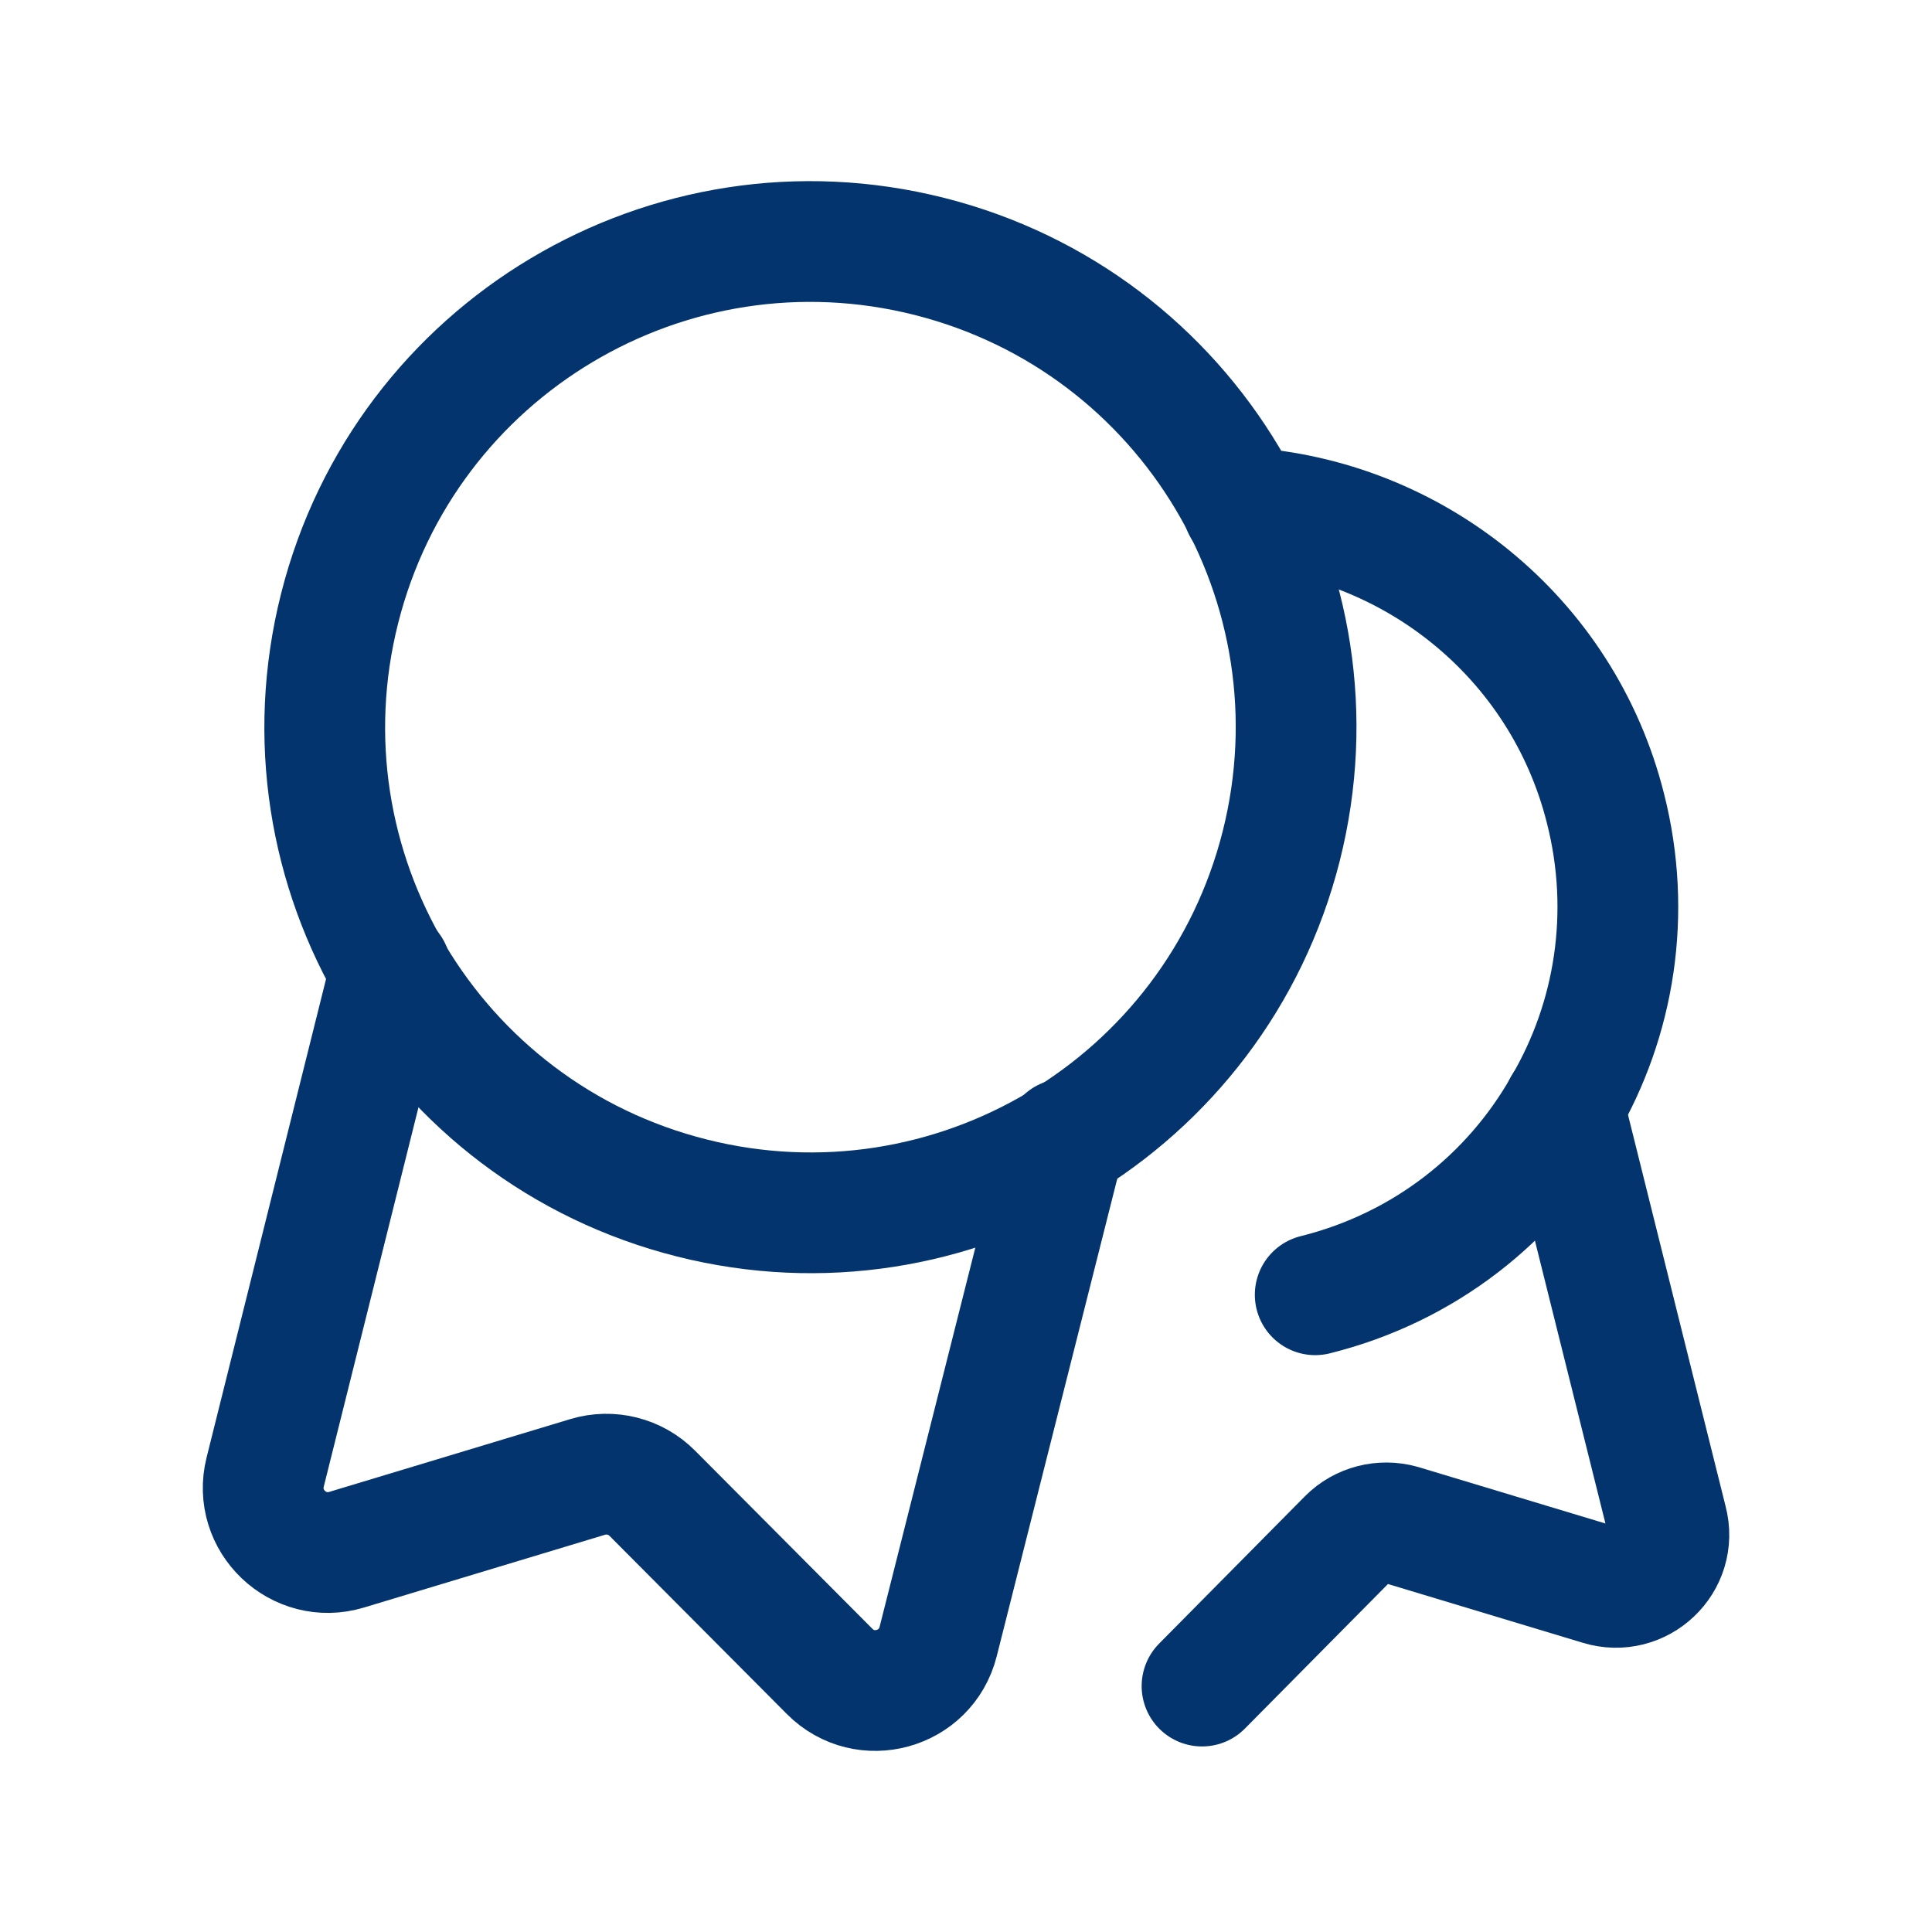
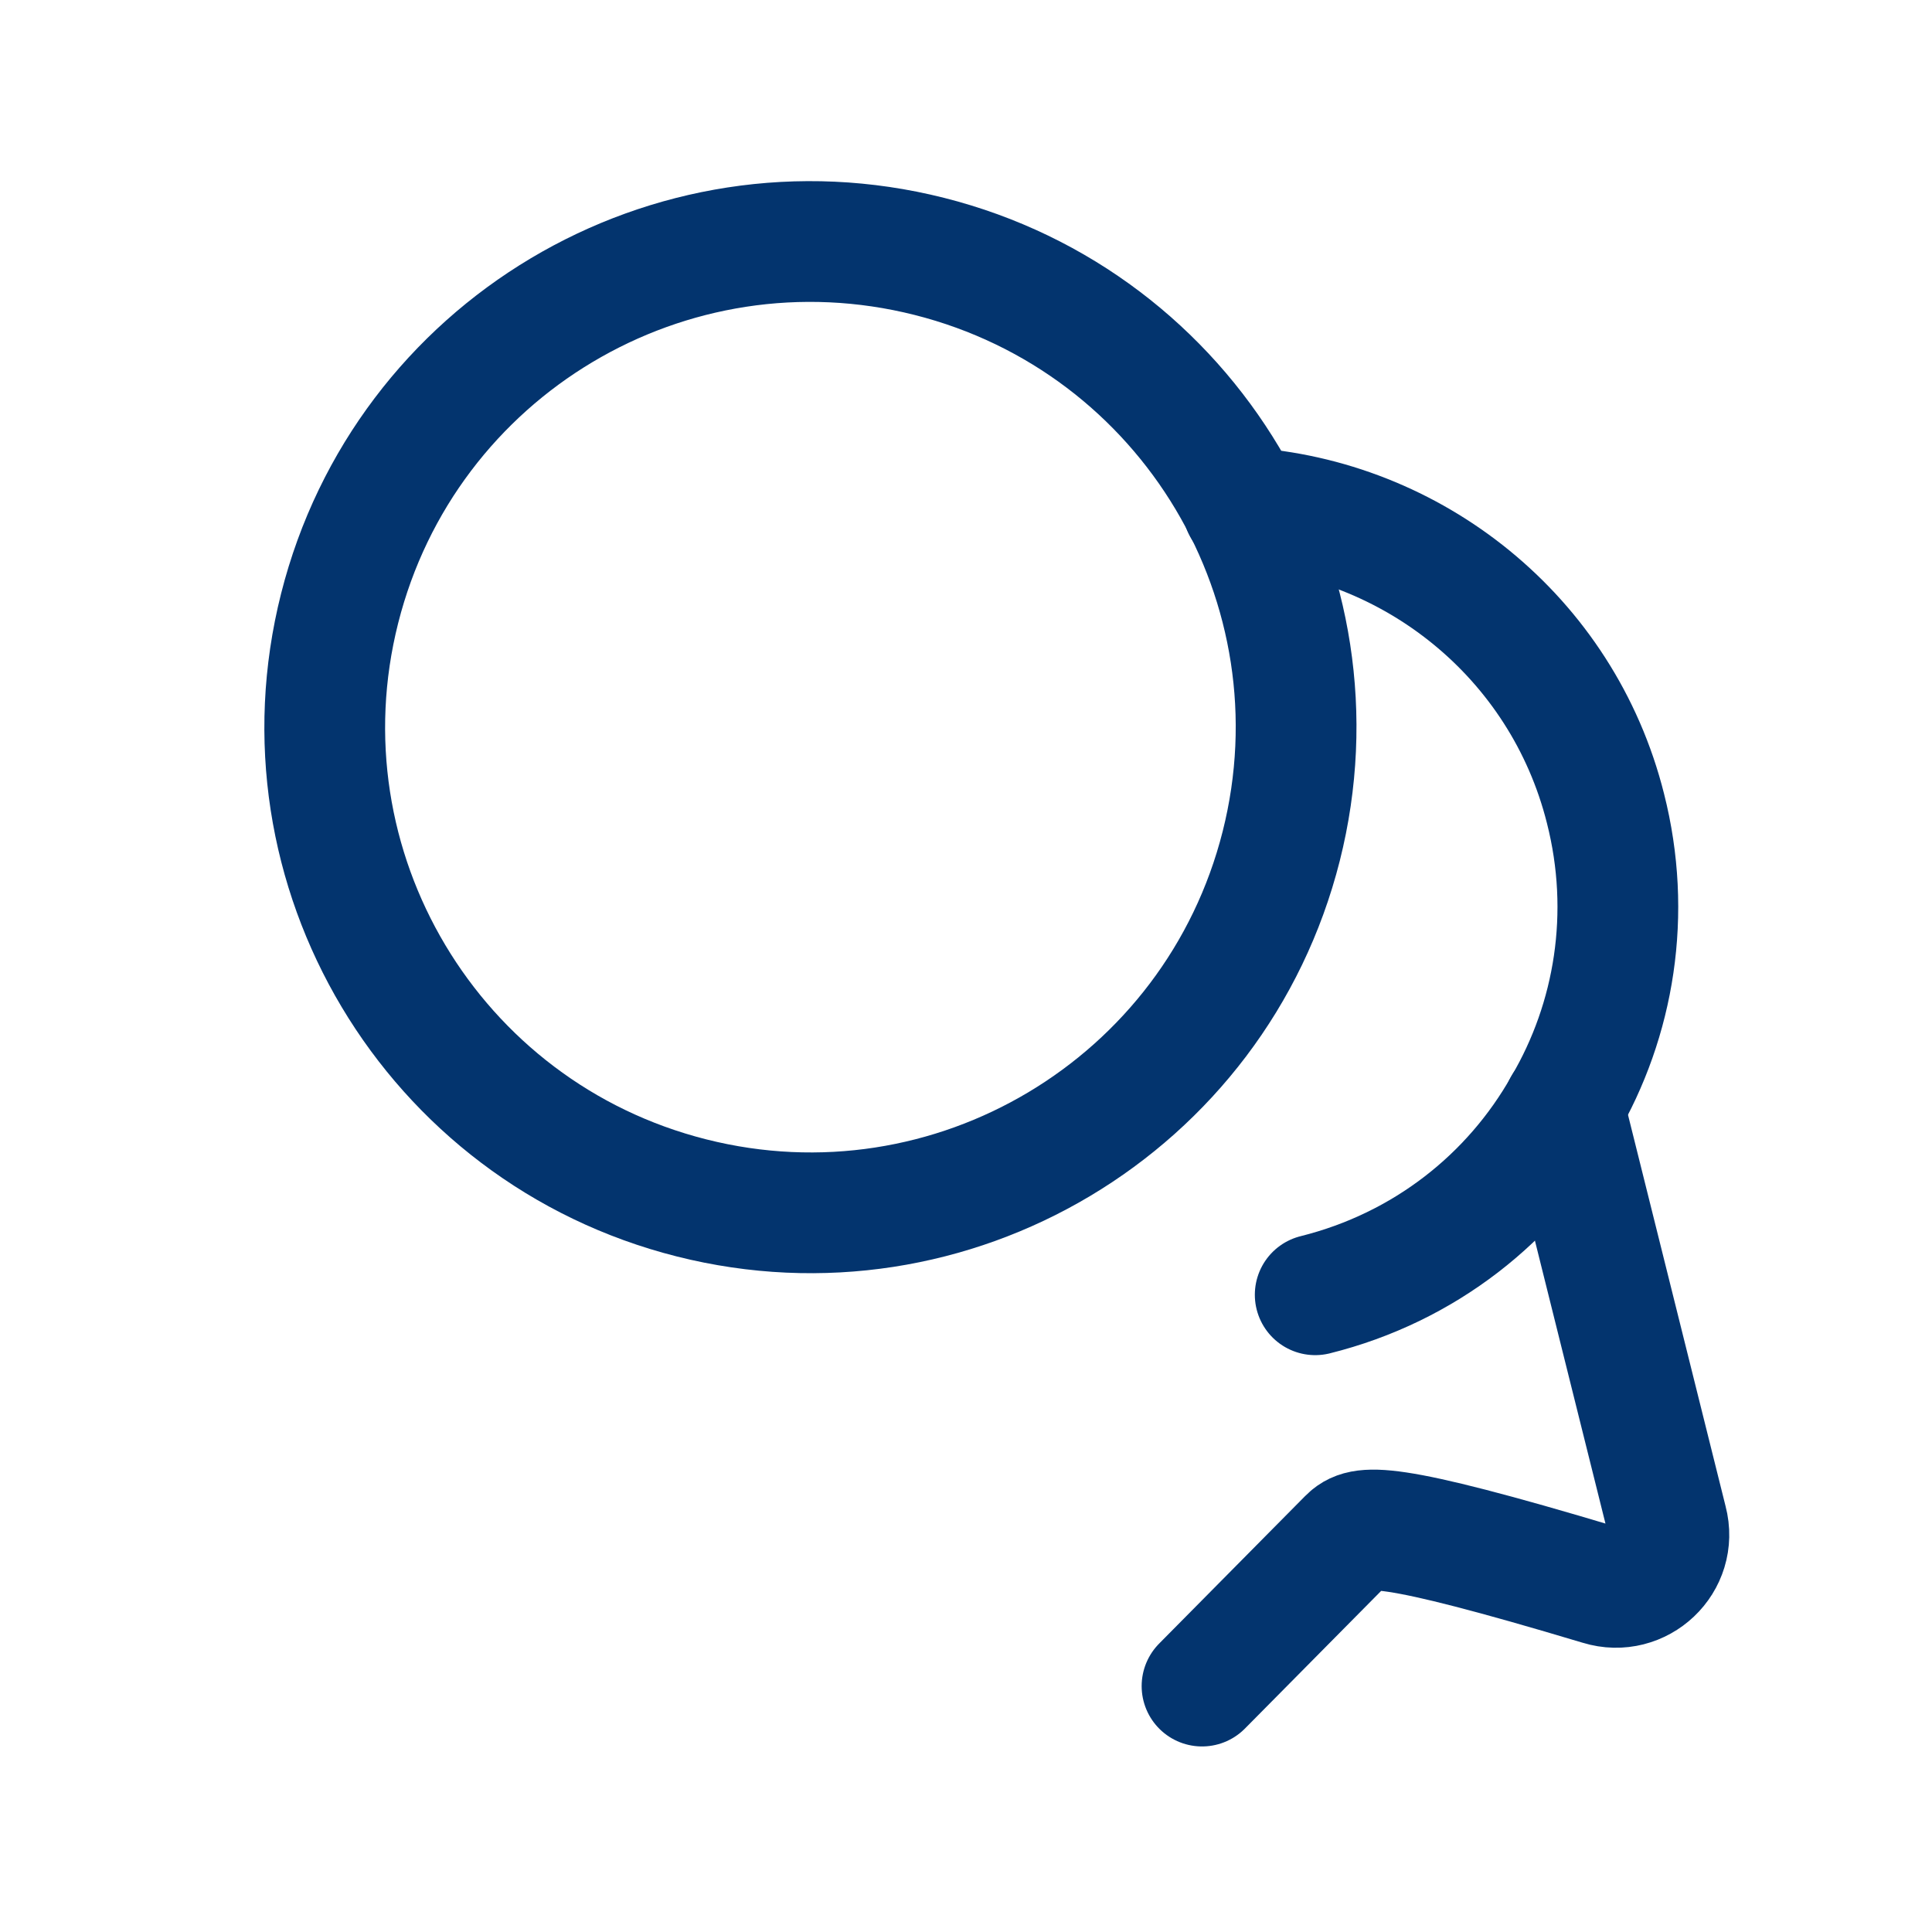
<svg xmlns="http://www.w3.org/2000/svg" width="24" height="24" viewBox="0 0 24 24" fill="none">
  <path fill-rule="evenodd" clip-rule="evenodd" d="M11.544 3.185C14.774 4 16.731 7.28 15.916 10.51C15.1 13.74 11.82 15.697 8.591 14.881C5.361 14.066 3.403 10.786 4.219 7.557C5.035 4.326 8.314 2.37 11.544 3.185Z" stroke="#03346E" stroke-width="1.5" stroke-linecap="round" stroke-linejoin="round" />
-   <path d="M4.853 12.043L3.294 18.287C3.143 18.892 3.71 19.431 4.306 19.251L7.3 18.347C7.584 18.261 7.893 18.339 8.102 18.549L10.306 20.763C10.746 21.206 11.501 20.998 11.654 20.393L13.23 14.149" stroke="#03346E" stroke-width="1.5" stroke-linecap="round" stroke-linejoin="round" />
-   <path d="M19.424 13.742L20.709 18.896C20.841 19.397 20.369 19.84 19.878 19.689L17.405 18.943C17.169 18.877 16.914 18.943 16.744 19.114L14.932 20.945" stroke="#03346E" stroke-width="1.5" stroke-linecap="round" stroke-linejoin="round" />
+   <path d="M19.424 13.742L20.709 18.896C20.841 19.397 20.369 19.84 19.878 19.689C17.169 18.877 16.914 18.943 16.744 19.114L14.932 20.945" stroke="#03346E" stroke-width="1.5" stroke-linecap="round" stroke-linejoin="round" />
  <path d="M15.441 6.305C17.537 6.437 19.406 7.9 19.944 10.043C20.275 11.346 20.057 12.667 19.425 13.744C18.784 14.877 17.698 15.745 16.338 16.084" stroke="#03346E" stroke-width="1.5" stroke-linecap="round" stroke-linejoin="round" />
</svg>